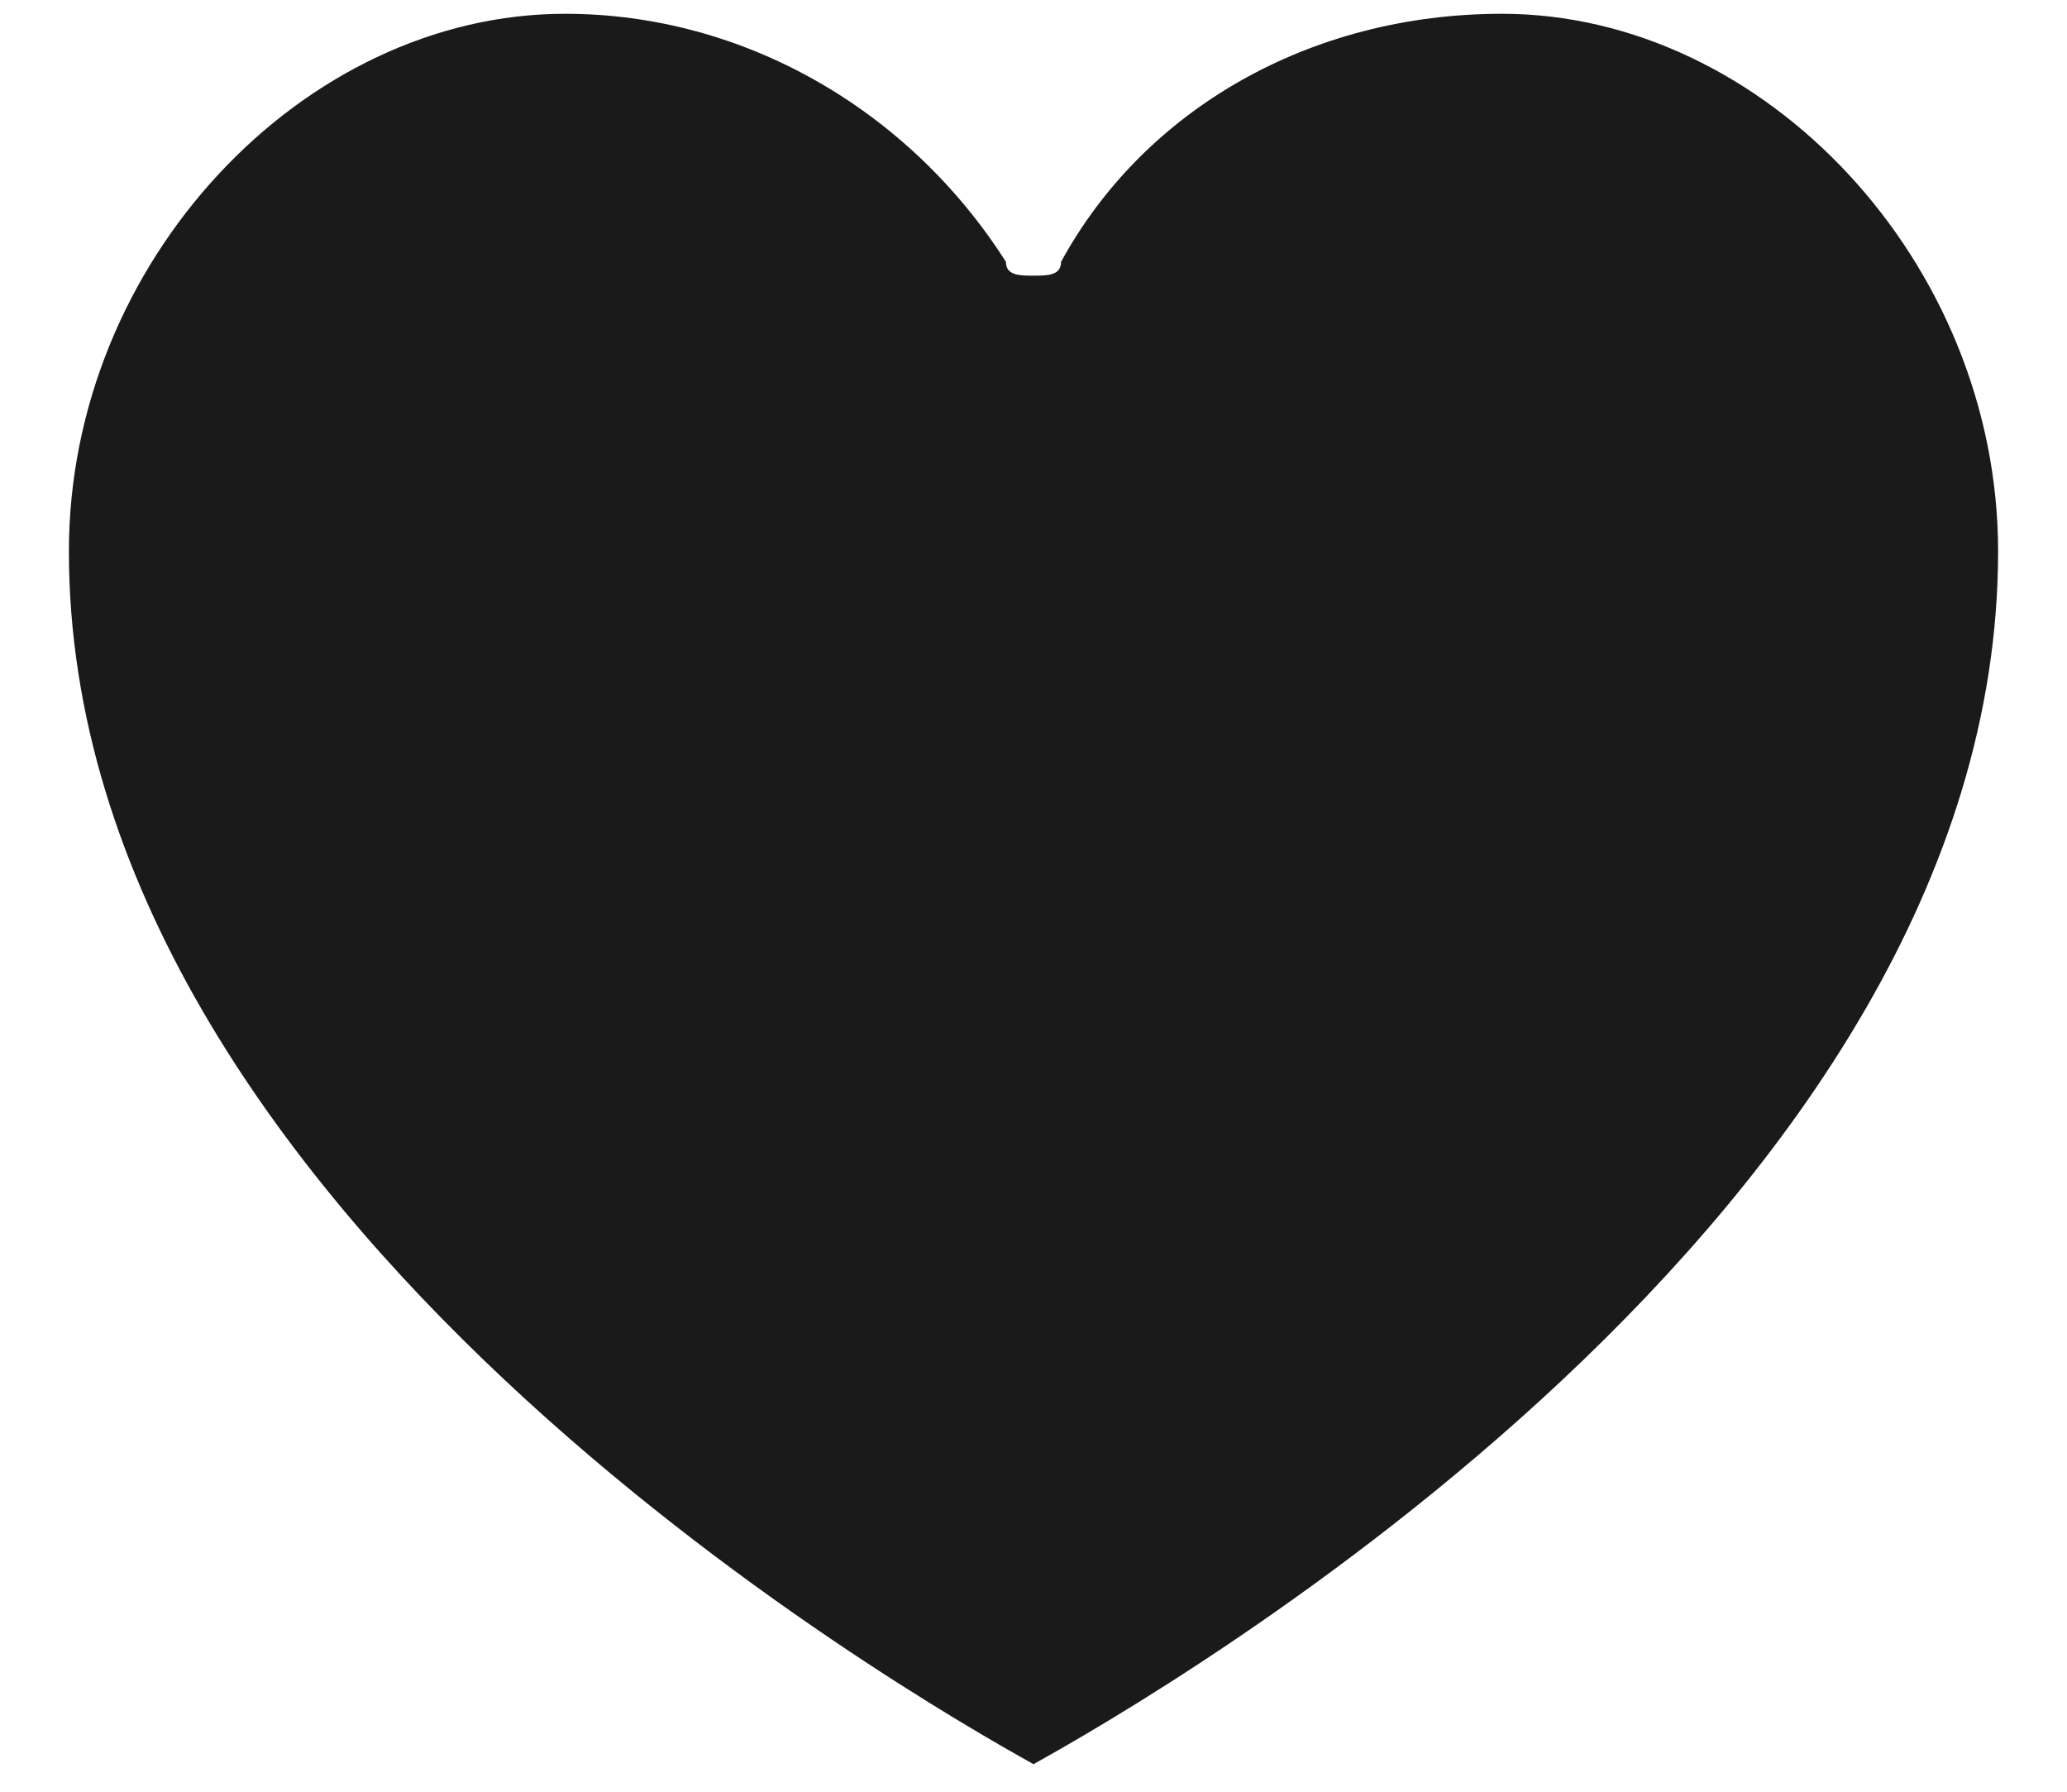
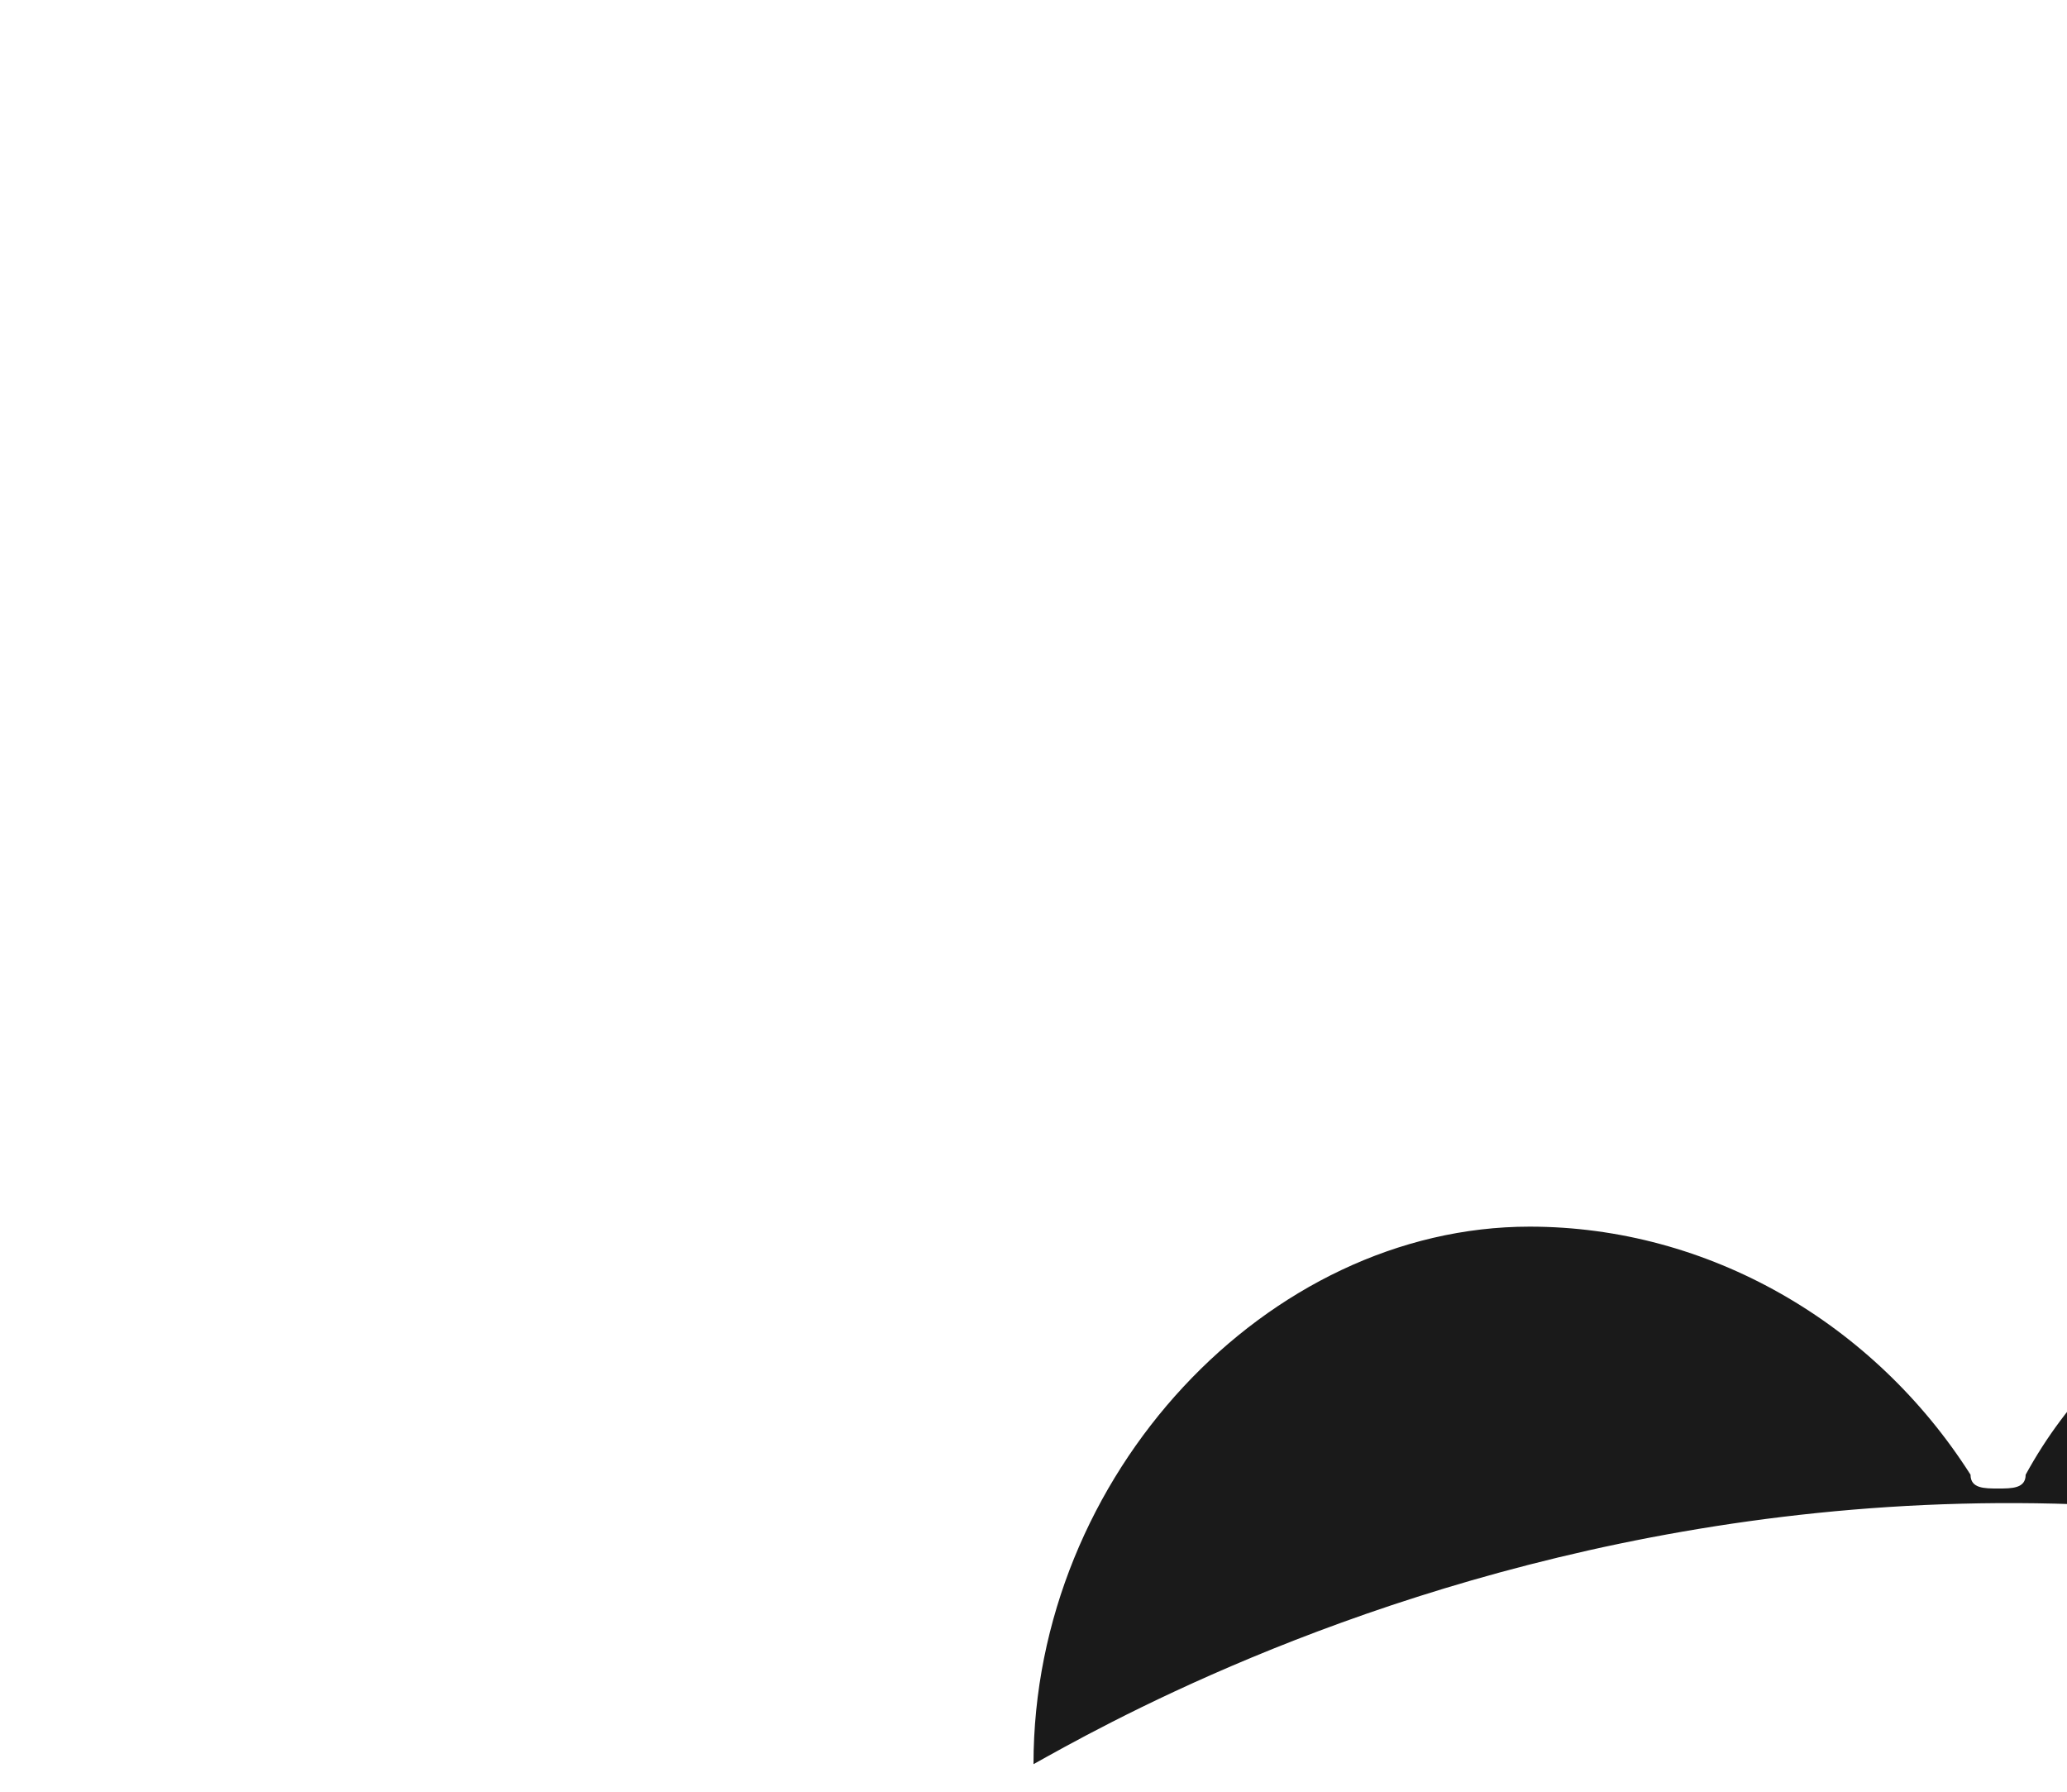
<svg xmlns="http://www.w3.org/2000/svg" version="1.1" id="Layer_1" x="0px" y="0px" width="15px" height="13px" viewBox="0 0 15 13" style="enable-background:new 0 0 15 13;" xml:space="preserve">
  <style type="text/css">
	.st0{fill:#1A1A1A;}
</style>
-   <path id="XMLID_1_" class="st0" d="M7.5,12.8c-0.9-0.5-7-4-7-8.8c0-2.1,1.7-3.9,3.6-3.9c1.3,0,2.5,0.7,3.2,1.8  c0,0.1,0.1,0.1,0.2,0.1c0.1,0,0.2,0,0.2-0.1c0.6-1.1,1.8-1.8,3.2-1.8c1.9,0,3.6,1.8,3.6,3.9C14.5,8.8,8.4,12.3,7.5,12.8z" />
+   <path id="XMLID_1_" class="st0" d="M7.5,12.8c0-2.1,1.7-3.9,3.6-3.9c1.3,0,2.5,0.7,3.2,1.8  c0,0.1,0.1,0.1,0.2,0.1c0.1,0,0.2,0,0.2-0.1c0.6-1.1,1.8-1.8,3.2-1.8c1.9,0,3.6,1.8,3.6,3.9C14.5,8.8,8.4,12.3,7.5,12.8z" />
</svg>